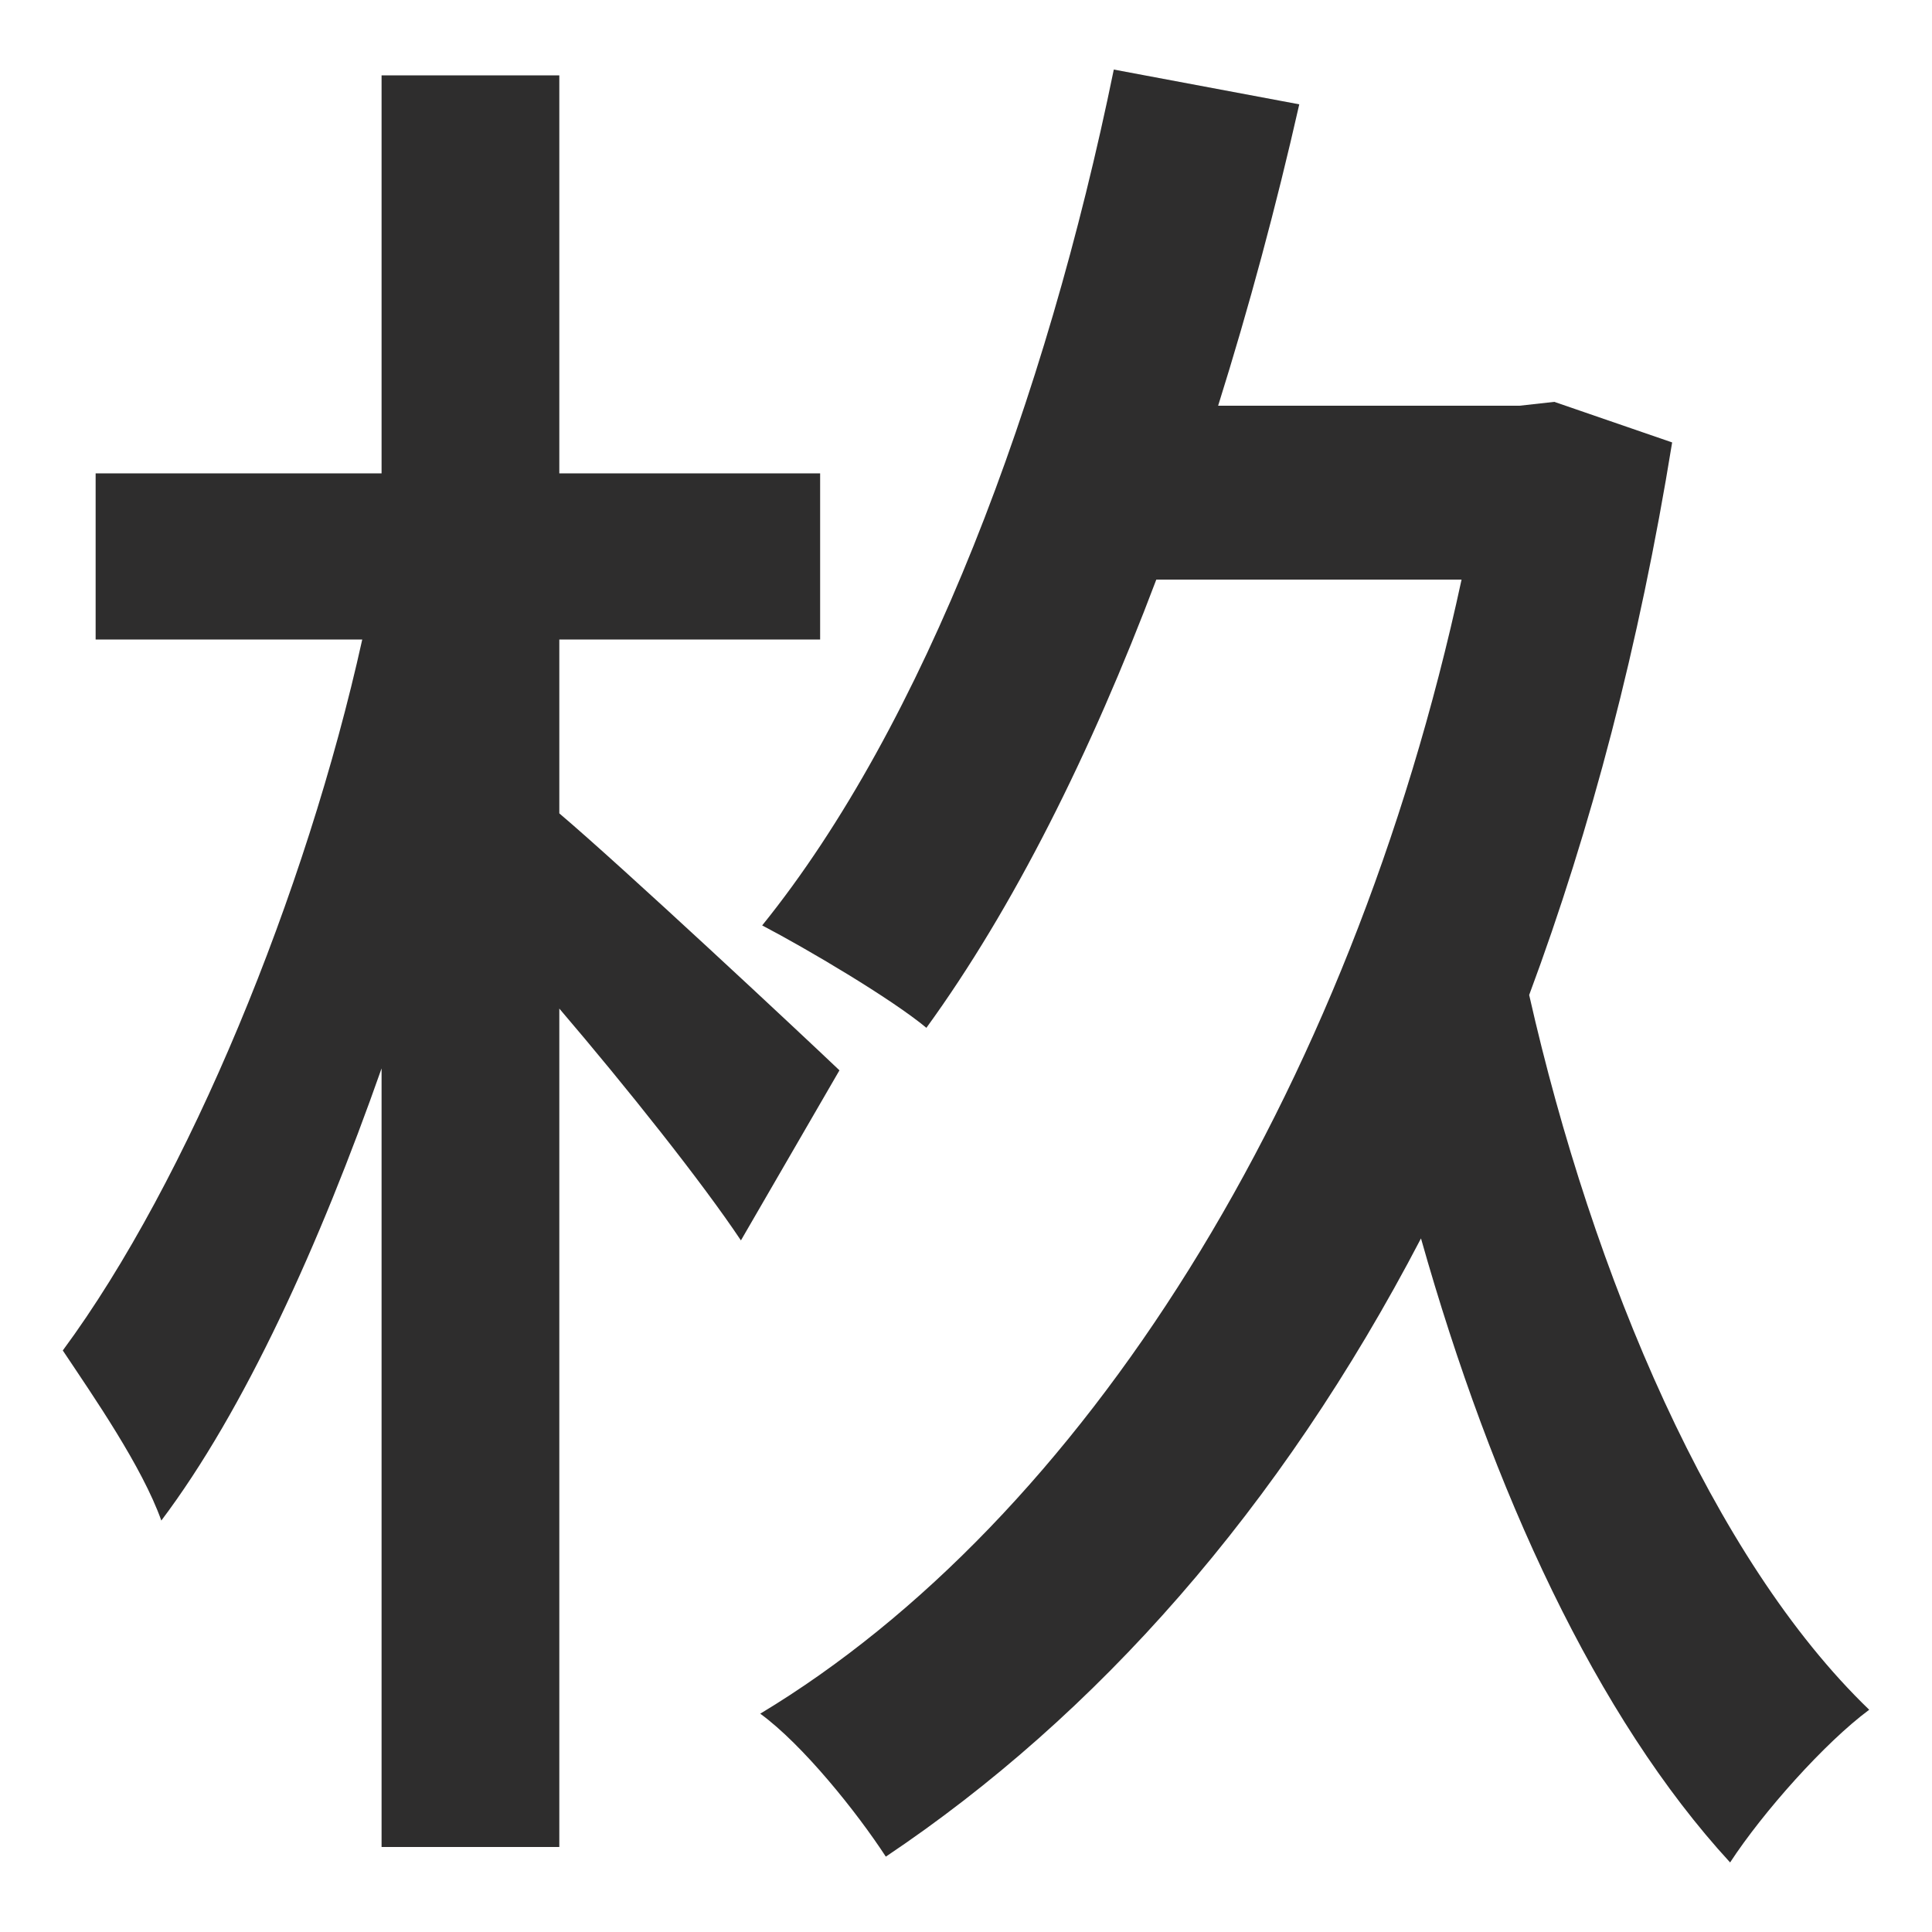
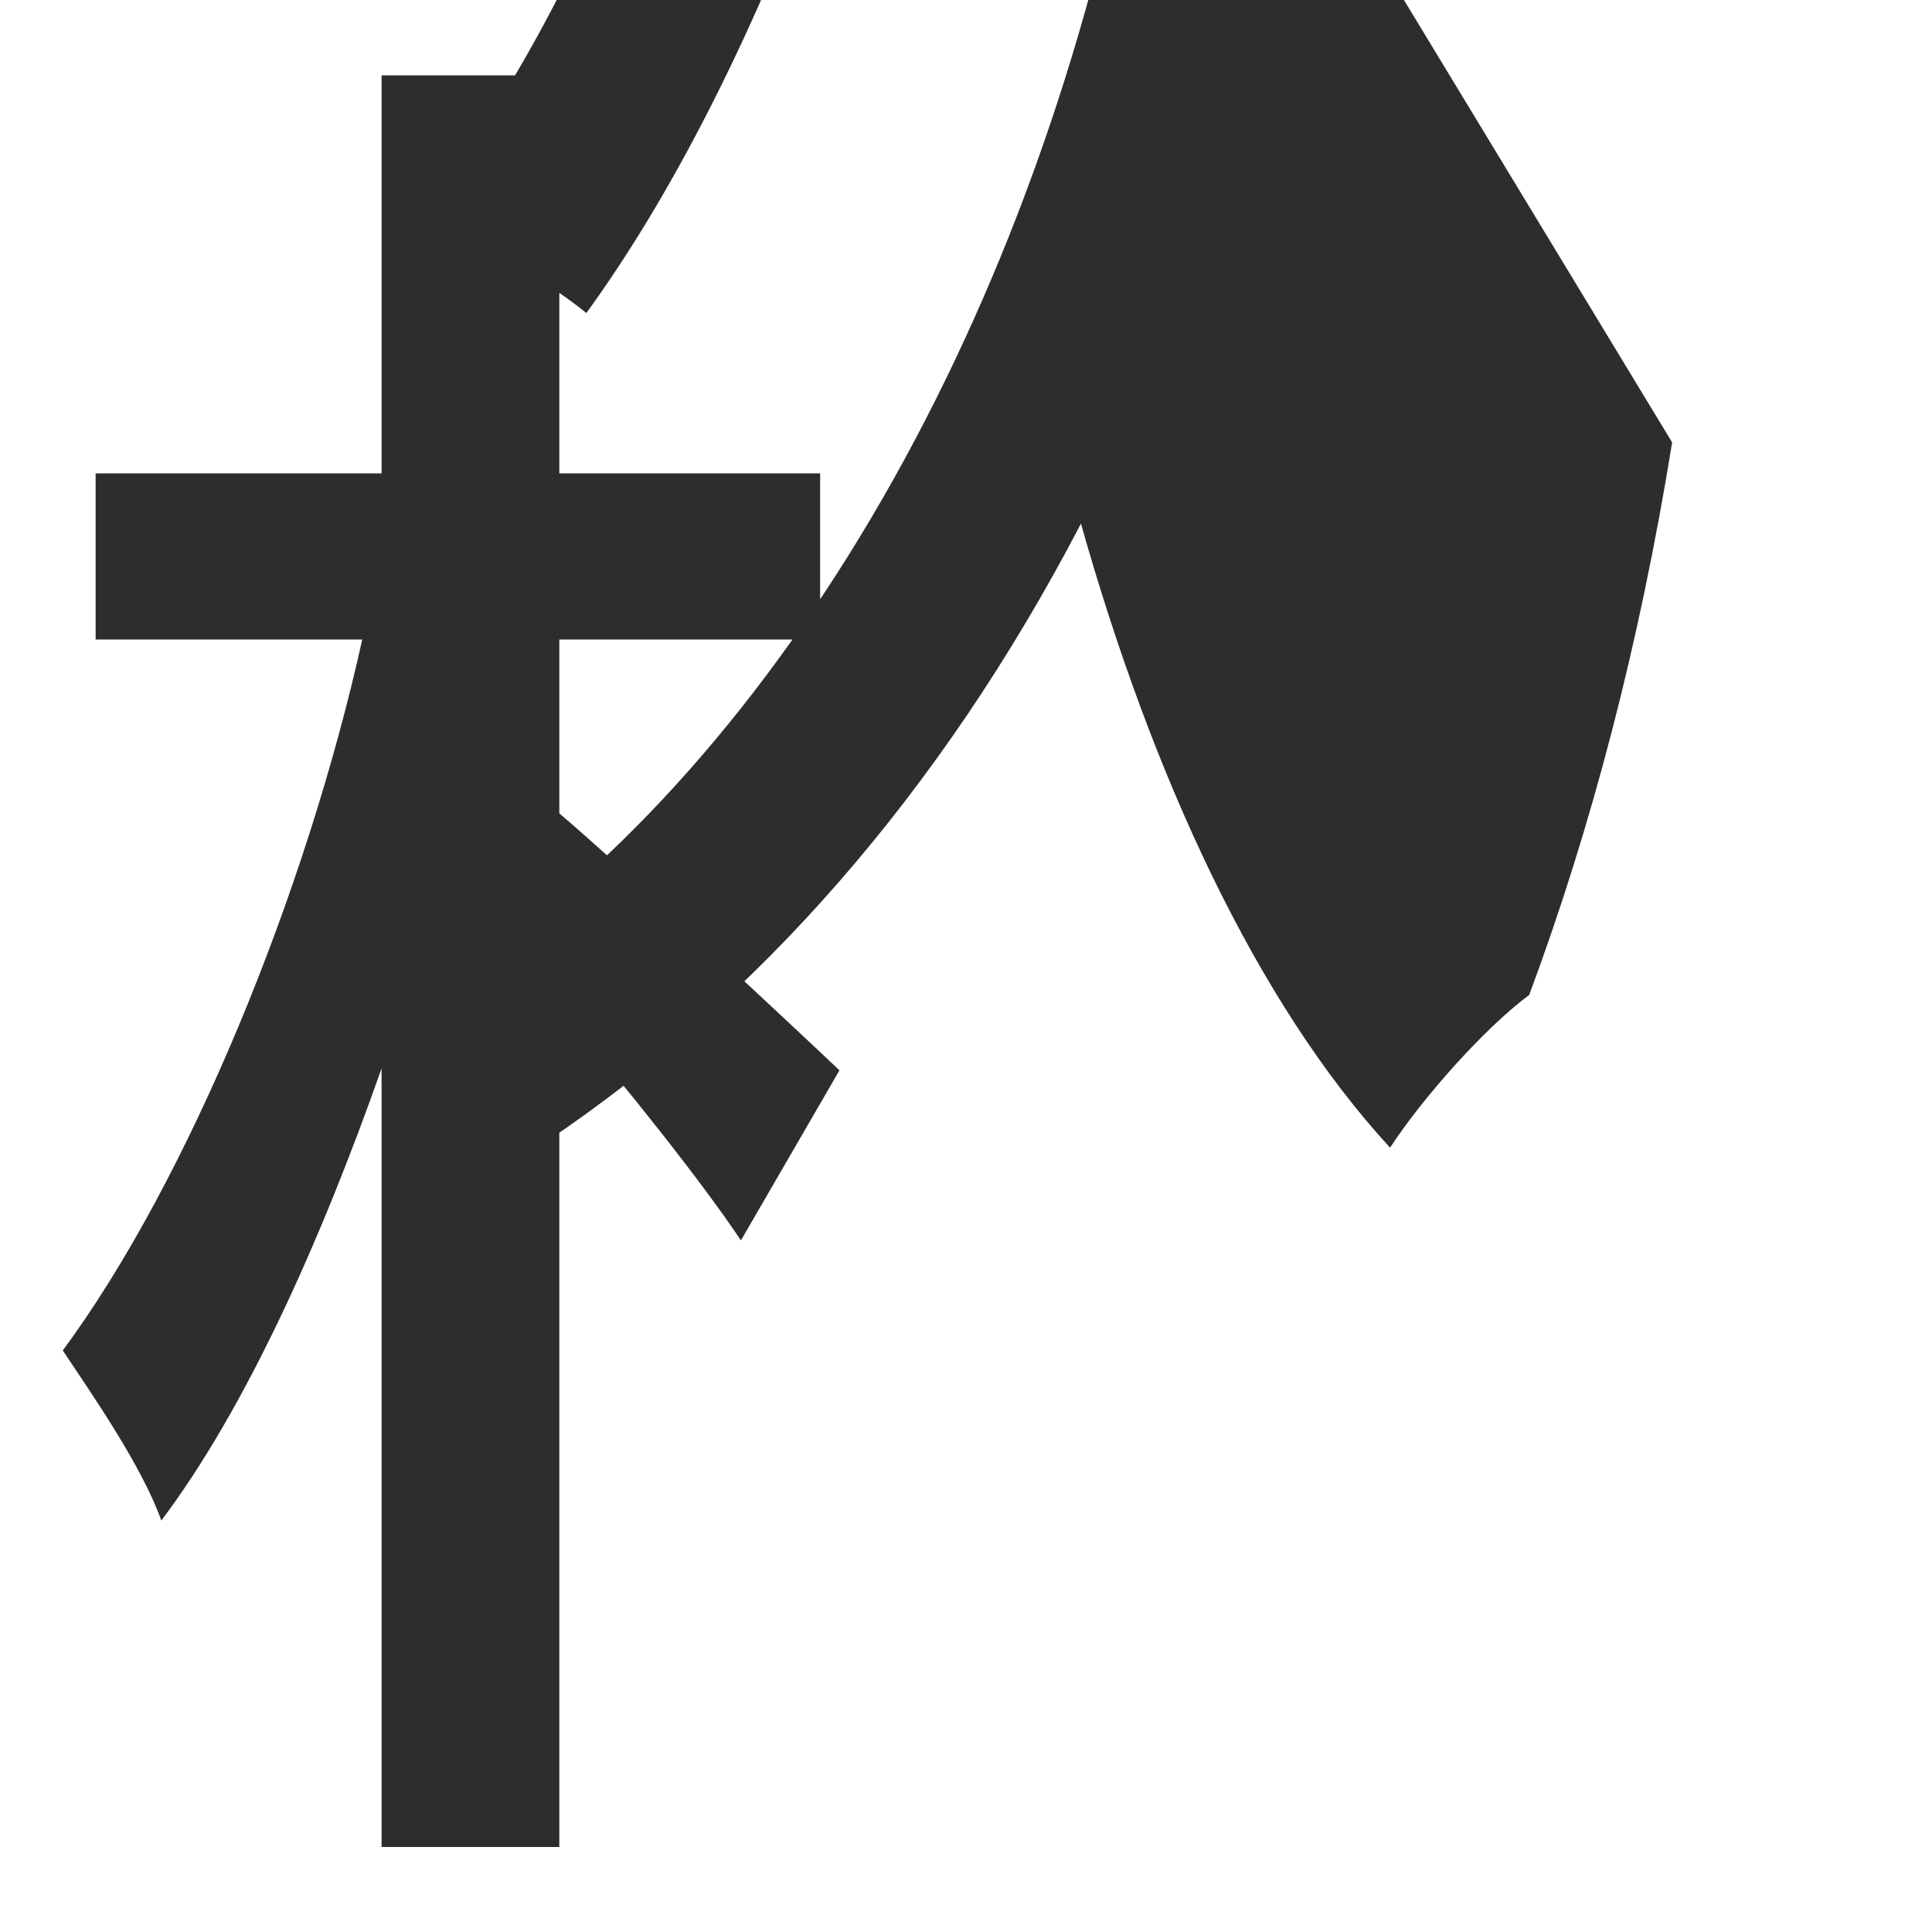
<svg xmlns="http://www.w3.org/2000/svg" version="1.1" id="圖層_1" x="0px" y="0px" width="28px" height="28px" viewBox="0 0 28 28" enable-background="new 0 0 28 28" xml:space="preserve">
  <g>
-     <path fill="#2E2D2D" d="M10.738,17.977c-0.56-0.84-1.652-2.213-2.632-3.36v12.151H5.53V15.484   c-0.896,2.548-1.988,4.955-3.192,6.553c-0.28-0.785-0.98-1.793-1.428-2.465c1.82-2.465,3.528-6.636,4.34-10.304H1.386V6.86H5.53   V1.092h2.576V6.86h3.78v2.408h-3.78v2.52c0.924,0.784,3.472,3.164,4.06,3.724L10.738,17.977z M24.234,6.412   c-0.476,2.94-1.176,5.6-2.072,8.008c0.924,4.088,2.66,8.176,4.928,10.359c-0.644,0.477-1.54,1.484-2.016,2.213   c-1.932-2.1-3.444-5.375-4.48-9.044c-2.044,3.921-4.704,6.915-7.756,8.96c-0.42-0.645-1.204-1.623-1.82-2.072   c4.648-2.799,8.54-8.904,10.164-16.436h-4.424c-0.952,2.52-2.072,4.76-3.332,6.496c-0.504-0.42-1.736-1.148-2.38-1.484   c2.352-2.912,4.116-7.616,5.096-12.404l2.688,0.504c-0.336,1.484-0.728,2.94-1.176,4.368h4.368l0.504-0.056L24.234,6.412z" />
+     <path fill="#2E2D2D" d="M10.738,17.977c-0.56-0.84-1.652-2.213-2.632-3.36v12.151H5.53V15.484   c-0.896,2.548-1.988,4.955-3.192,6.553c-0.28-0.785-0.98-1.793-1.428-2.465c1.82-2.465,3.528-6.636,4.34-10.304H1.386V6.86H5.53   V1.092h2.576V6.86h3.78v2.408h-3.78v2.52c0.924,0.784,3.472,3.164,4.06,3.724L10.738,17.977z M24.234,6.412   c-0.476,2.94-1.176,5.6-2.072,8.008c-0.644,0.477-1.54,1.484-2.016,2.213   c-1.932-2.1-3.444-5.375-4.48-9.044c-2.044,3.921-4.704,6.915-7.756,8.96c-0.42-0.645-1.204-1.623-1.82-2.072   c4.648-2.799,8.54-8.904,10.164-16.436h-4.424c-0.952,2.52-2.072,4.76-3.332,6.496c-0.504-0.42-1.736-1.148-2.38-1.484   c2.352-2.912,4.116-7.616,5.096-12.404l2.688,0.504c-0.336,1.484-0.728,2.94-1.176,4.368h4.368l0.504-0.056L24.234,6.412z" />
  </g>
</svg>